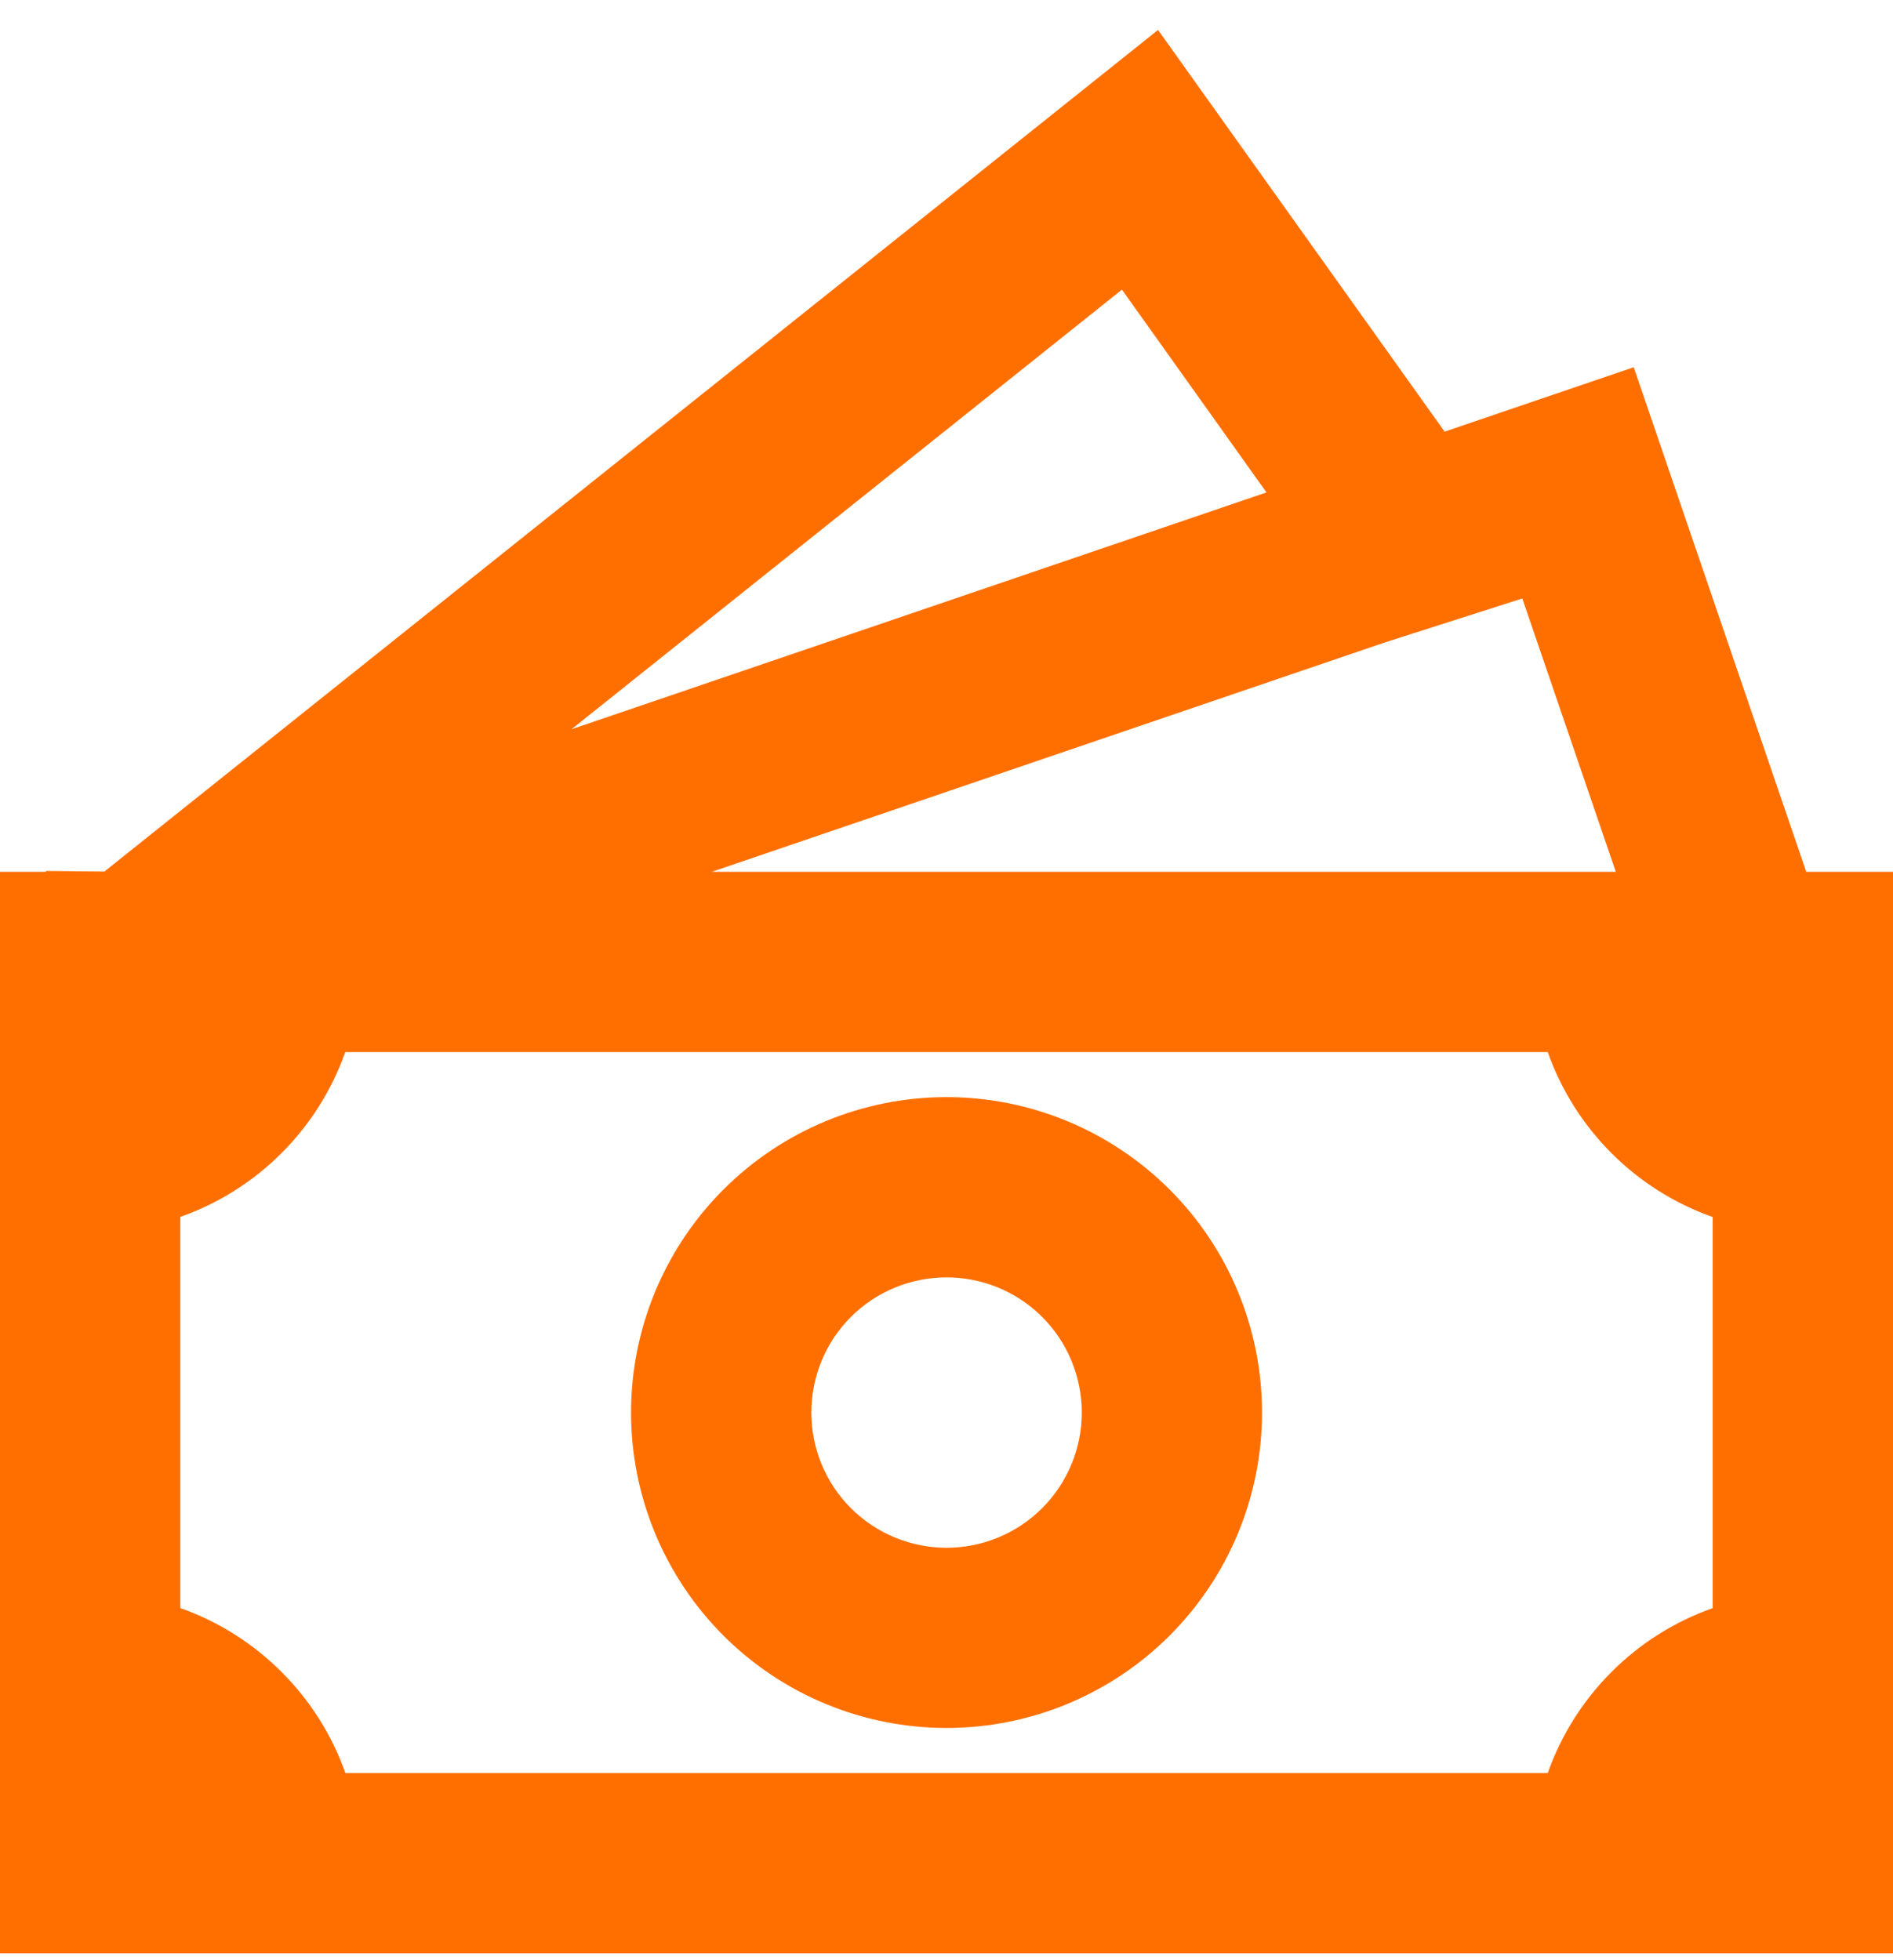
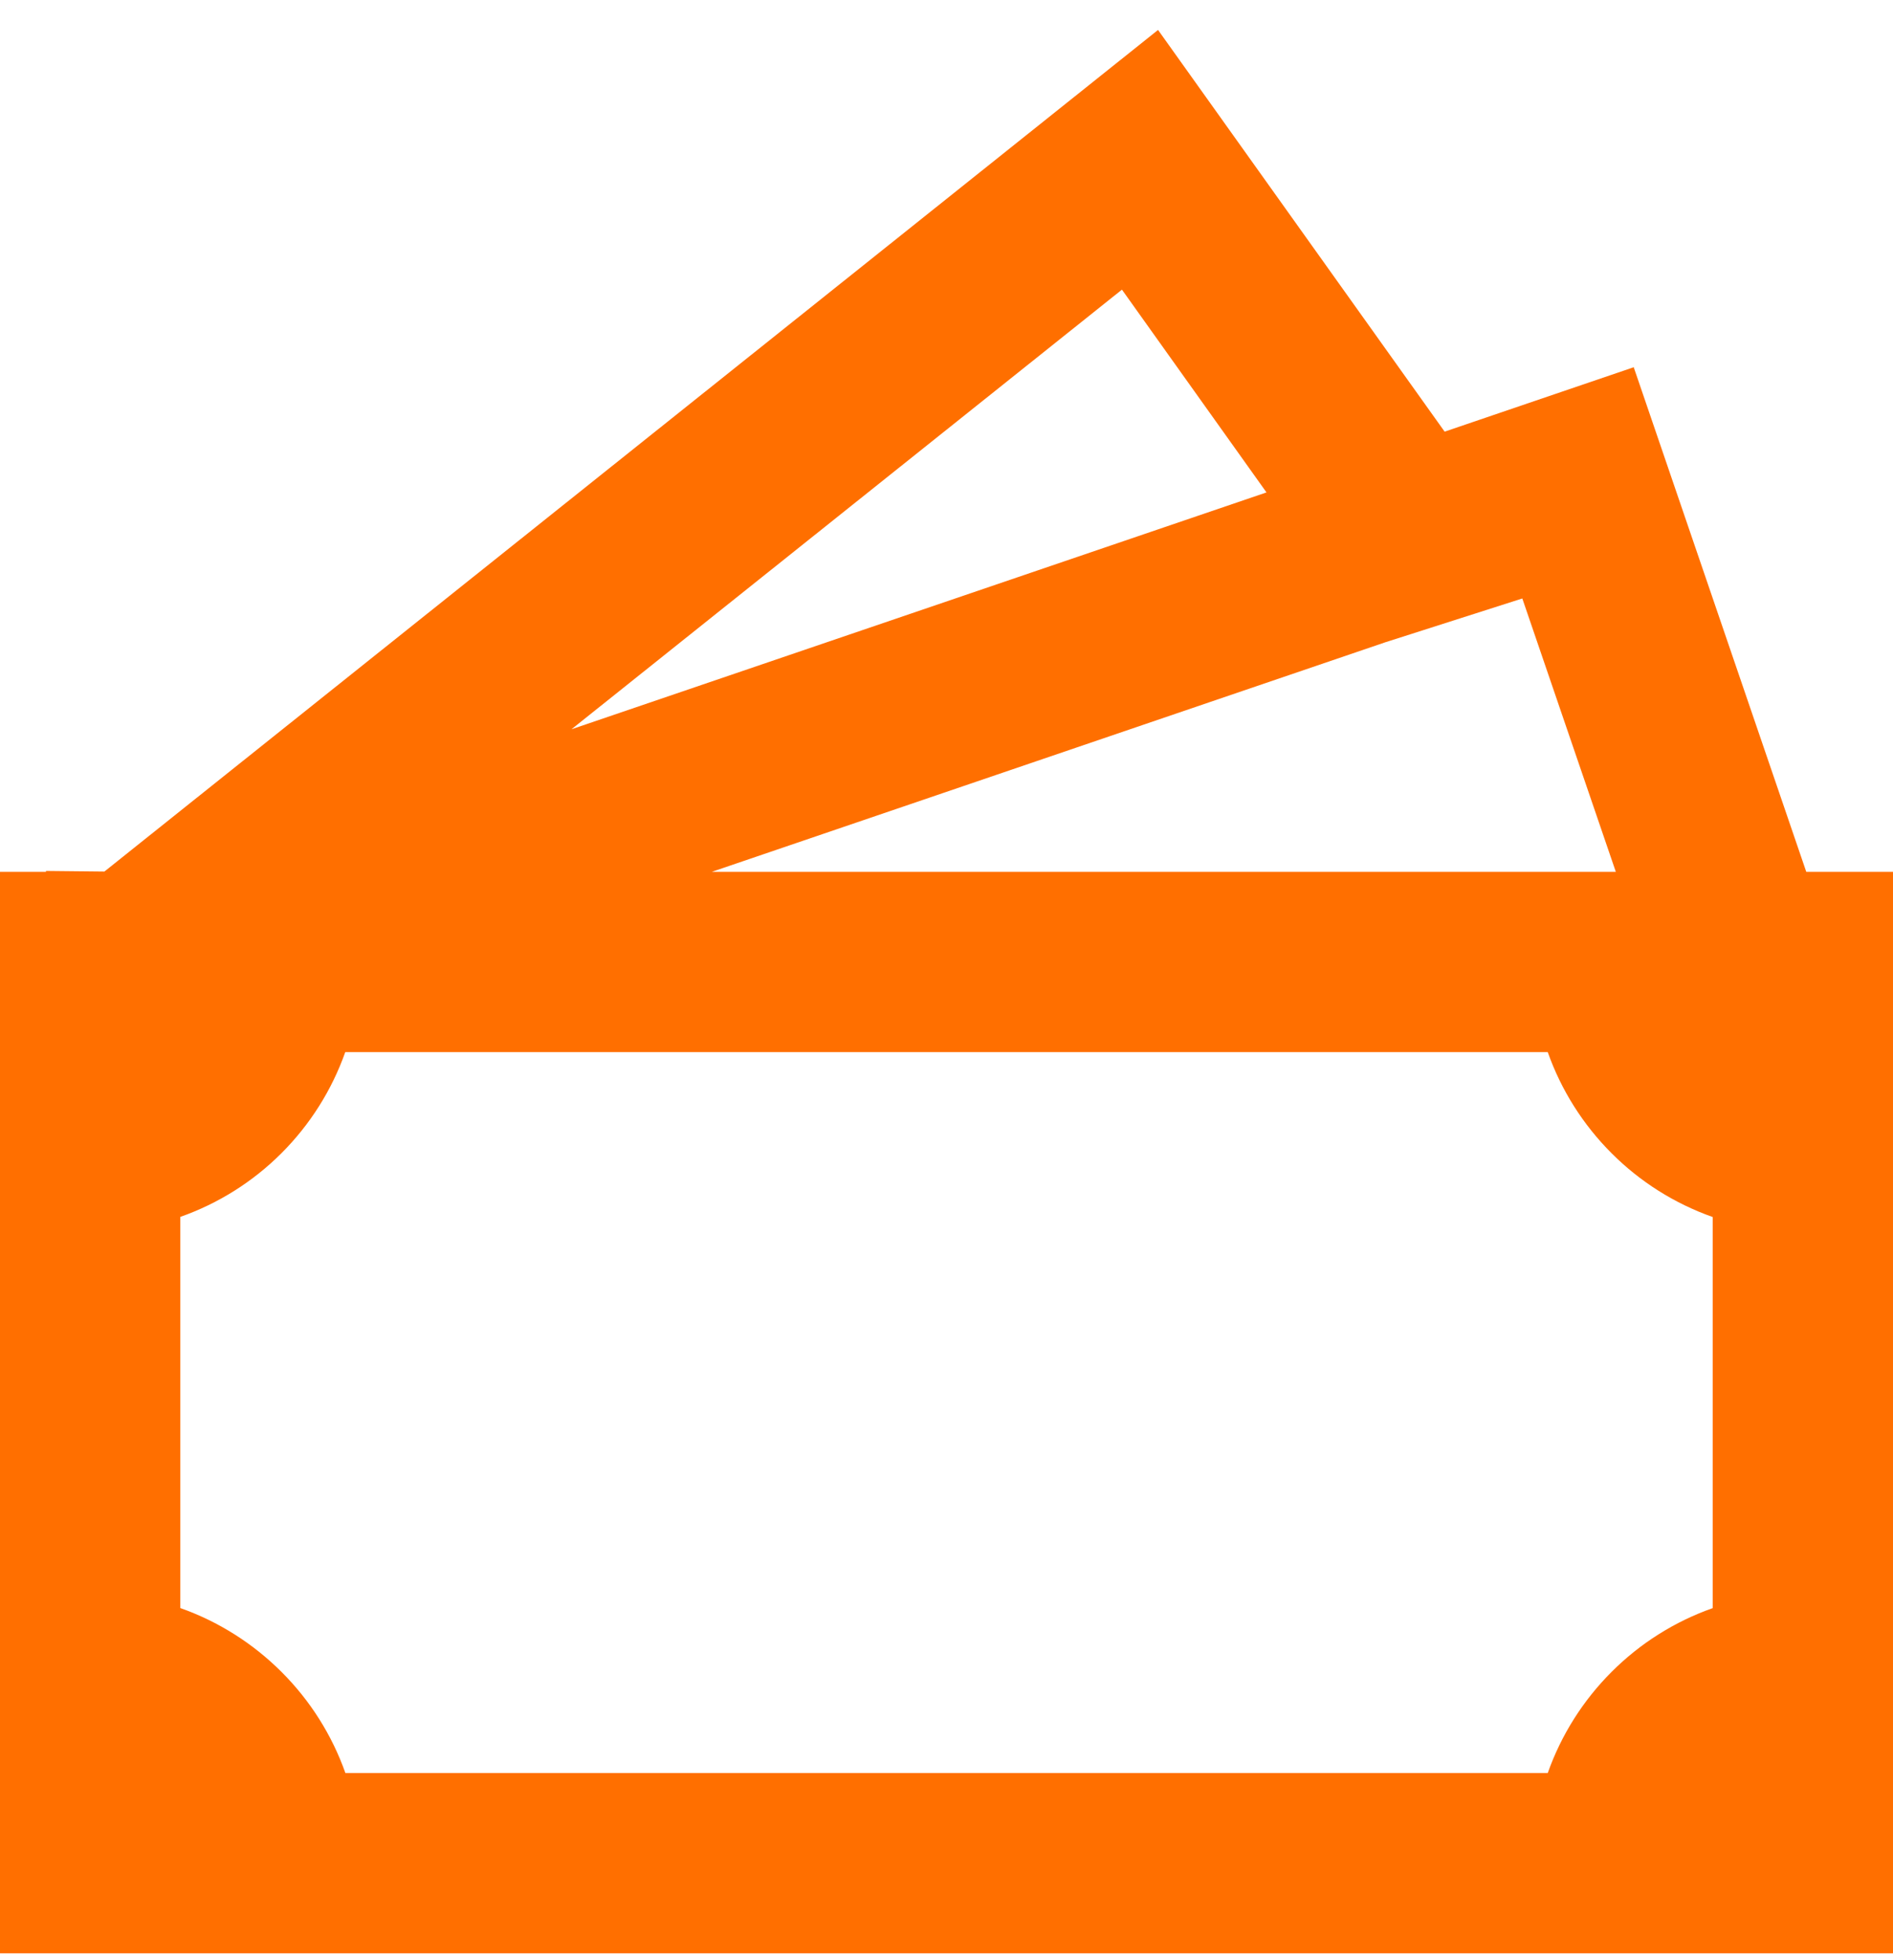
<svg xmlns="http://www.w3.org/2000/svg" width="28" height="29" viewBox="0 0 28 29" fill="none">
-   <path d="M14.001 16.231C12.763 16.231 11.576 16.723 10.701 17.598C9.826 18.473 9.334 19.66 9.334 20.898C9.334 22.135 9.826 23.322 10.701 24.198C11.576 25.073 12.763 25.564 14.001 25.564C15.238 25.564 16.425 25.073 17.3 24.198C18.176 23.322 18.667 22.135 18.667 20.898C18.667 19.66 18.176 18.473 17.3 17.598C16.425 16.723 15.238 16.231 14.001 16.231ZM12.001 20.898C12.001 20.367 12.211 19.858 12.586 19.483C12.961 19.108 13.47 18.898 14.001 18.898C14.531 18.898 15.04 19.108 15.415 19.483C15.79 19.858 16.001 20.367 16.001 20.898C16.001 21.428 15.79 21.937 15.415 22.312C15.04 22.687 14.531 22.898 14.001 22.898C13.47 22.898 12.961 22.687 12.586 22.312C12.211 21.937 12.001 21.428 12.001 20.898Z" fill="#FF6F00" />
  <path d="M21.368 6.386L17.129 0.443L1.544 12.894L0.68 12.885V12.898H0V28.898H28V12.898H26.717L24.165 5.433L21.368 6.386ZM23.9 12.898H10.529L20.488 9.503L22.517 8.854L23.9 12.898ZM18.733 7.285L8.453 10.789L16.595 4.285L18.733 7.285ZM2.667 23.79V18.003C3.23 17.805 3.741 17.483 4.163 17.061C4.585 16.639 4.908 16.128 5.107 15.565H22.893C23.092 16.128 23.415 16.639 23.837 17.061C24.259 17.484 24.77 17.806 25.333 18.005V23.791C24.77 23.99 24.259 24.312 23.837 24.735C23.415 25.157 23.092 25.668 22.893 26.231H5.109C4.91 25.668 4.587 25.157 4.164 24.735C3.741 24.312 3.23 23.989 2.667 23.79Z" fill="#FF6F00" />
</svg>